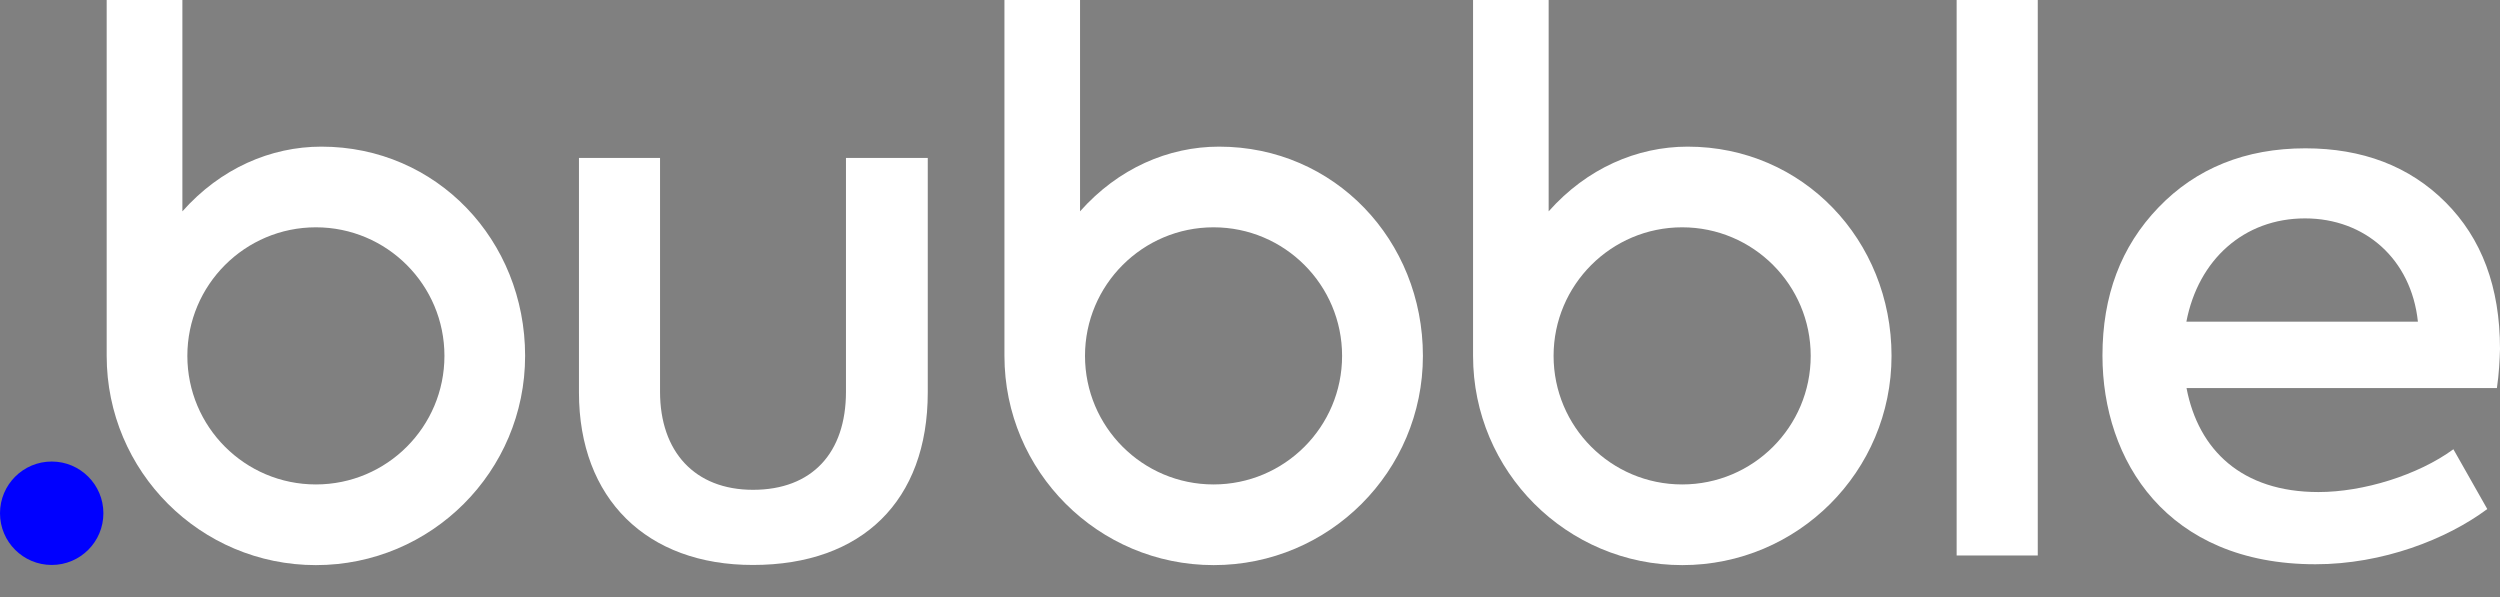
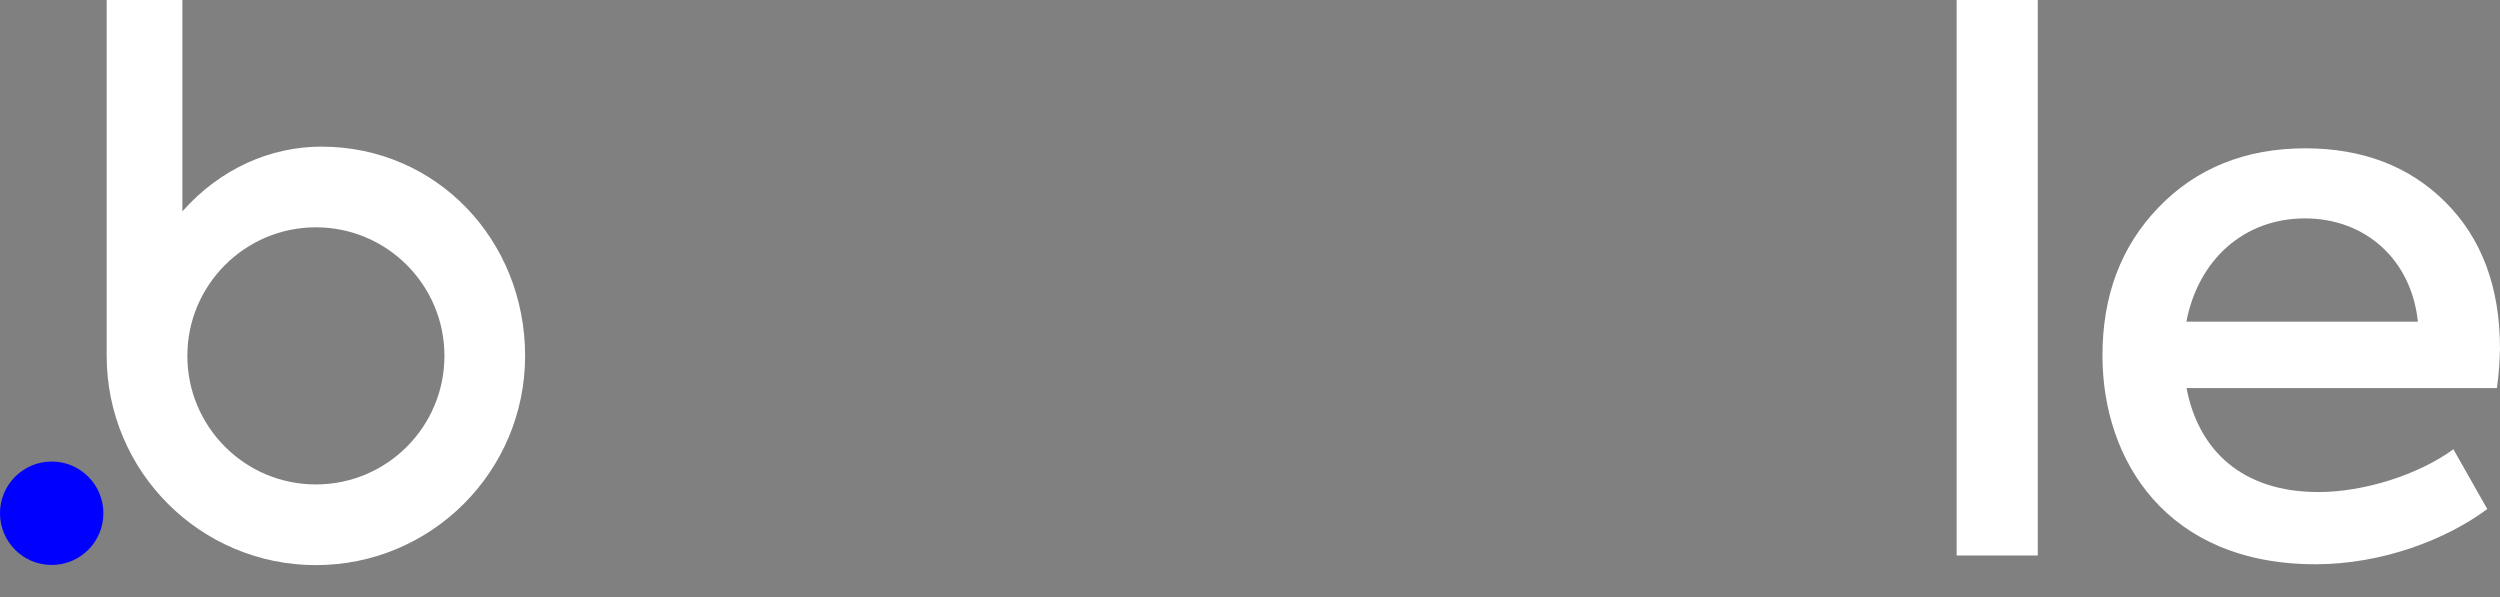
<svg xmlns="http://www.w3.org/2000/svg" width="67" height="16" viewBox="0 0 67 16" fill="none">
  <rect x="0" y="0" width="67" height="16" fill="#808080" stroke="none" />
-   <path d="M32.671 3.93C31.311 3.93 29.967 4.513 28.945 5.664V0H26.919V9.537C26.919 12.634 29.43 15.145 32.527 15.145C35.624 15.145 38.134 12.634 38.134 9.537C38.134 6.44 35.768 3.93 32.671 3.93ZM32.523 12.983C30.619 12.983 29.078 11.438 29.078 9.537C29.078 7.637 30.622 6.092 32.523 6.092C34.427 6.092 35.968 7.637 35.968 9.537C35.968 11.438 34.427 12.983 32.523 12.983Z" fill="white" />
-   <path d="M45.23 3.93C43.87 3.93 42.526 4.513 41.504 5.664V0H39.478V9.537C39.478 12.634 41.989 15.145 45.086 15.145C48.183 15.145 50.693 12.634 50.693 9.537C50.693 6.44 48.323 3.93 45.23 3.93ZM45.082 12.983C43.177 12.983 41.636 11.438 41.636 9.537C41.636 7.637 43.181 6.092 45.082 6.092C46.986 6.092 48.527 7.637 48.527 9.537C48.527 11.438 46.986 12.983 45.082 12.983Z" fill="white" />
-   <path d="M15.516 10.518V4.233H17.689V10.499C17.689 12.101 18.616 13.127 20.18 13.127C21.763 13.127 22.672 12.138 22.672 10.499V4.233H24.864V10.518C24.864 13.422 23.103 15.141 20.18 15.141C17.333 15.145 15.516 13.365 15.516 10.518Z" fill="white" />
  <path d="M54.612 14.887H52.438V0H54.612V14.887Z" fill="white" />
  <path d="M66.917 10.401H58.599C58.916 12.059 60.079 13.187 62.135 13.187C63.339 13.187 64.804 12.733 65.751 12.04L66.659 13.642C65.573 14.452 63.854 15.122 62.055 15.122C58.065 15.122 56.346 12.335 56.346 9.53C56.346 7.928 56.838 6.607 57.849 5.558C58.856 4.509 60.181 3.975 61.783 3.975C63.305 3.975 64.569 4.449 65.538 5.418C66.508 6.387 67 7.69 67 9.352C66.992 9.651 66.974 10.007 66.917 10.401ZM58.595 8.621H64.8C64.622 6.94 63.377 5.853 61.775 5.853C60.136 5.853 58.913 6.963 58.595 8.621Z" fill="white" />
  <path d="M8.614 3.93C7.254 3.93 5.91 4.513 4.888 5.664V0H2.859V9.537C2.859 12.634 5.369 15.145 8.466 15.145C11.563 15.145 14.073 12.634 14.073 9.537C14.073 6.44 11.707 3.93 8.614 3.93ZM8.466 12.983C6.562 12.983 5.021 11.438 5.021 9.537C5.021 7.637 6.565 6.092 8.466 6.092C10.37 6.092 11.911 7.637 11.911 9.537C11.911 11.438 10.37 12.983 8.466 12.983Z" fill="white" />
  <path d="M1.386 15.141C2.151 15.141 2.771 14.521 2.771 13.755C2.771 12.99 2.151 12.369 1.386 12.369C0.62 12.369 0 12.99 0 13.755C0 14.521 0.62 15.141 1.386 15.141Z" fill="#0000FF" />
</svg>